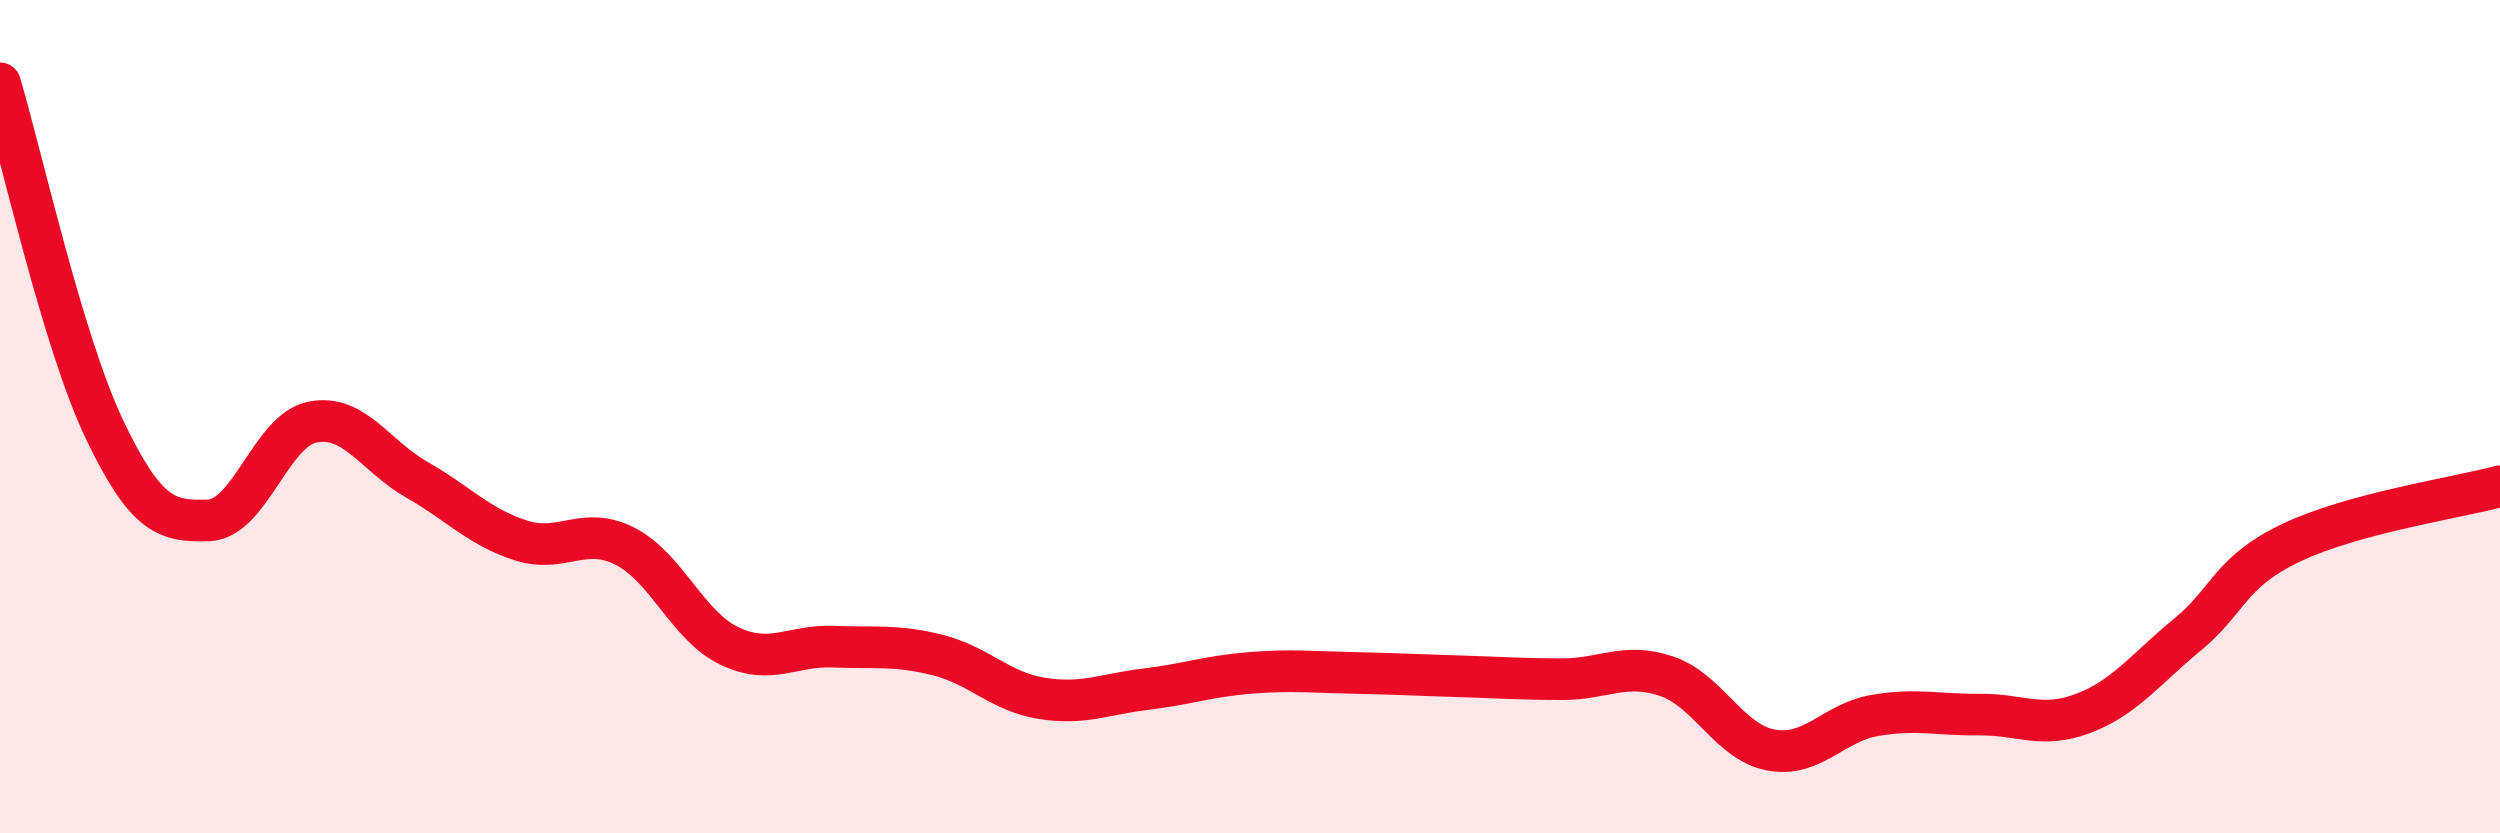
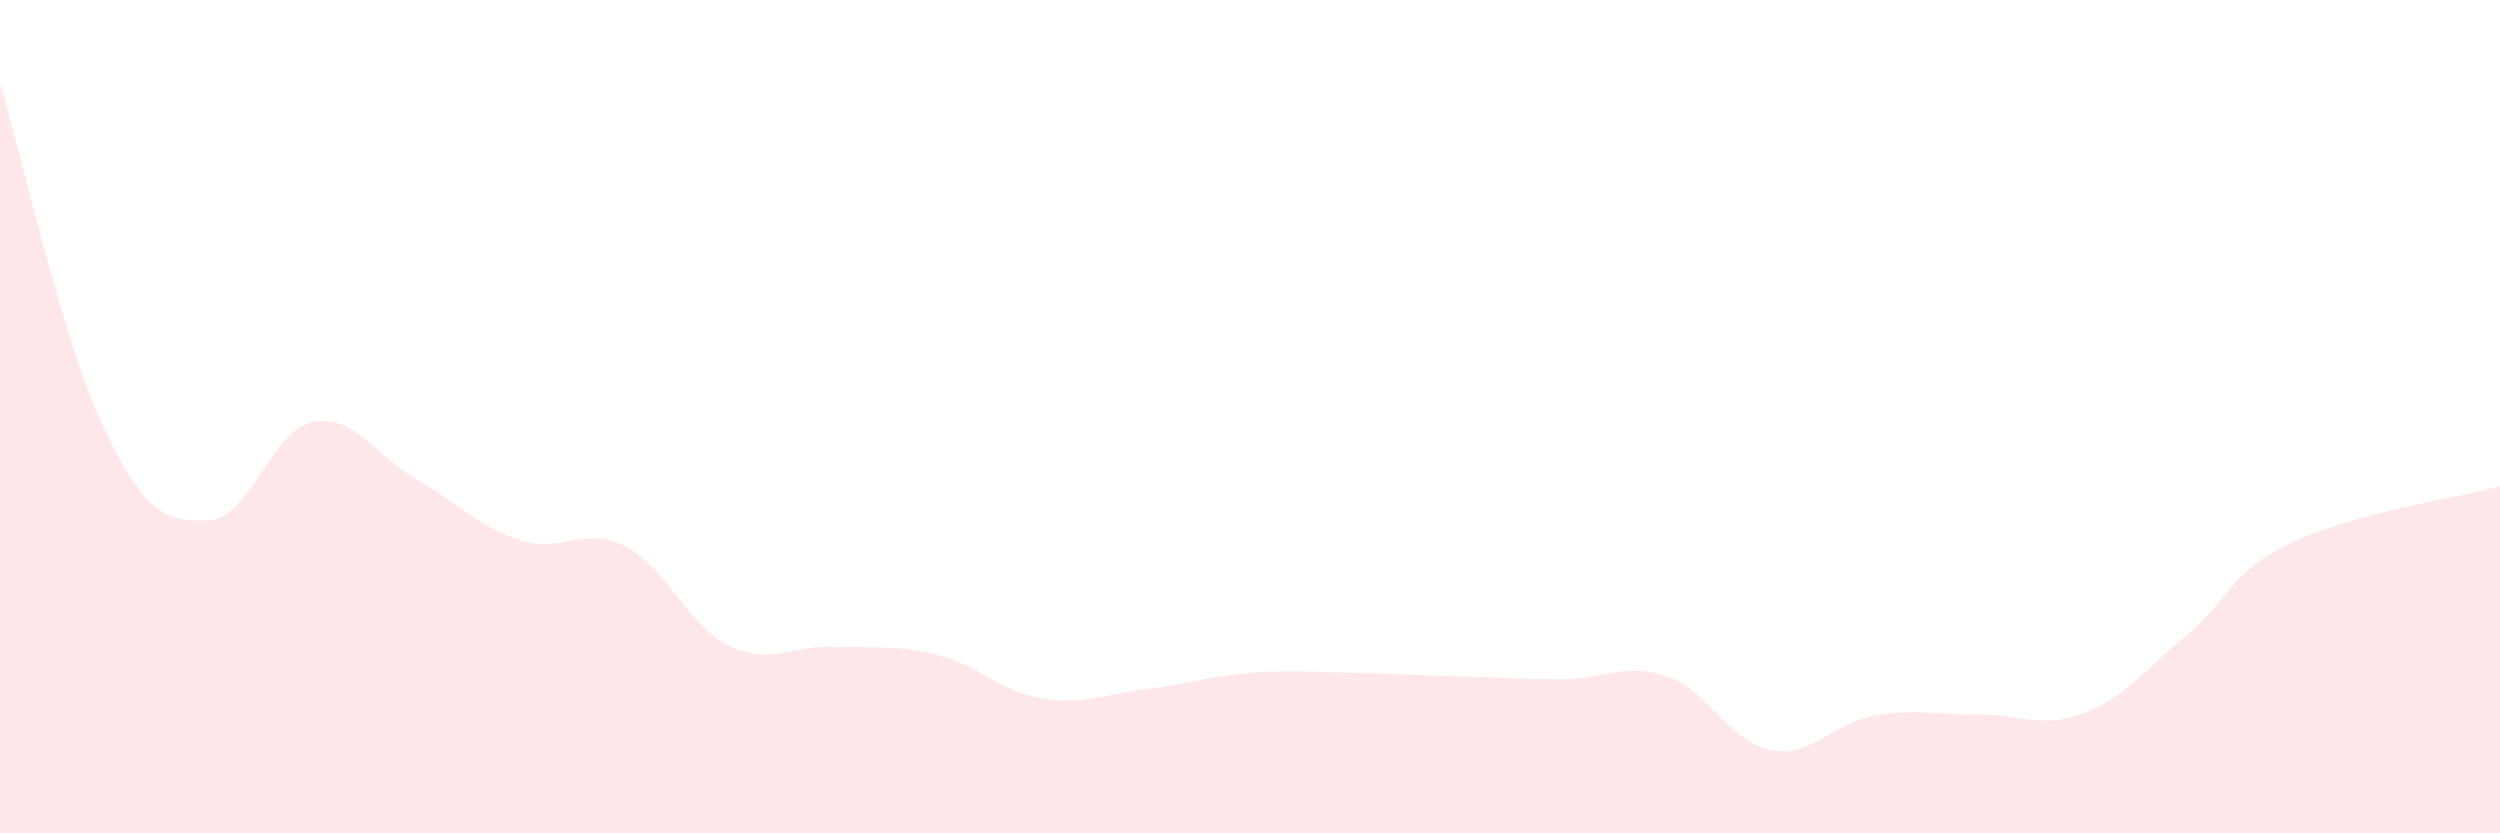
<svg xmlns="http://www.w3.org/2000/svg" width="60" height="20" viewBox="0 0 60 20">
  <path d="M 0,2 C 0.5,3.66 1.5,8.19 2.5,10.29 C 3.5,12.39 4,12.52 5,12.49 C 6,12.46 6.5,10.33 7.5,10.13 C 8.5,9.93 9,10.94 10,11.51 C 11,12.08 11.5,12.65 12.5,12.97 C 13.5,13.29 14,12.6 15,13.11 C 16,13.62 16.5,15.02 17.5,15.5 C 18.5,15.98 19,15.48 20,15.52 C 21,15.56 21.5,15.47 22.5,15.72 C 23.5,15.97 24,16.6 25,16.76 C 26,16.92 26.5,16.66 27.5,16.54 C 28.5,16.42 29,16.23 30,16.15 C 31,16.07 31.5,16.13 32.5,16.15 C 33.5,16.17 34,16.2 35,16.23 C 36,16.26 36.5,16.3 37.5,16.3 C 38.5,16.3 39,15.89 40,16.23 C 41,16.57 41.5,17.81 42.5,18 C 43.5,18.19 44,17.34 45,17.17 C 46,17 46.5,17.16 47.5,17.15 C 48.5,17.14 49,17.5 50,17.12 C 51,16.74 51.5,16.05 52.5,15.23 C 53.5,14.41 53.5,13.73 55,13.02 C 56.5,12.31 59,11.94 60,11.67L60 20L0 20Z" fill="#EB0A25" opacity="0.1" stroke-linecap="round" stroke-linejoin="round" />
-   <path d="M 0,2 C 0.5,3.66 1.5,8.19 2.5,10.29 C 3.5,12.39 4,12.52 5,12.49 C 6,12.46 6.5,10.33 7.5,10.13 C 8.5,9.93 9,10.94 10,11.51 C 11,12.08 11.5,12.65 12.5,12.97 C 13.5,13.29 14,12.6 15,13.11 C 16,13.62 16.5,15.02 17.5,15.5 C 18.5,15.98 19,15.48 20,15.52 C 21,15.56 21.5,15.47 22.5,15.72 C 23.5,15.97 24,16.6 25,16.76 C 26,16.92 26.5,16.66 27.5,16.54 C 28.5,16.42 29,16.23 30,16.15 C 31,16.07 31.5,16.13 32.5,16.15 C 33.5,16.17 34,16.2 35,16.23 C 36,16.26 36.5,16.3 37.5,16.3 C 38.5,16.3 39,15.89 40,16.23 C 41,16.57 41.5,17.81 42.5,18 C 43.5,18.19 44,17.34 45,17.17 C 46,17 46.5,17.16 47.5,17.15 C 48.5,17.14 49,17.5 50,17.12 C 51,16.74 51.5,16.05 52.5,15.23 C 53.5,14.41 53.5,13.73 55,13.02 C 56.5,12.31 59,11.94 60,11.67" stroke="#EB0A25" stroke-width="1" fill="none" stroke-linecap="round" stroke-linejoin="round" />
</svg>